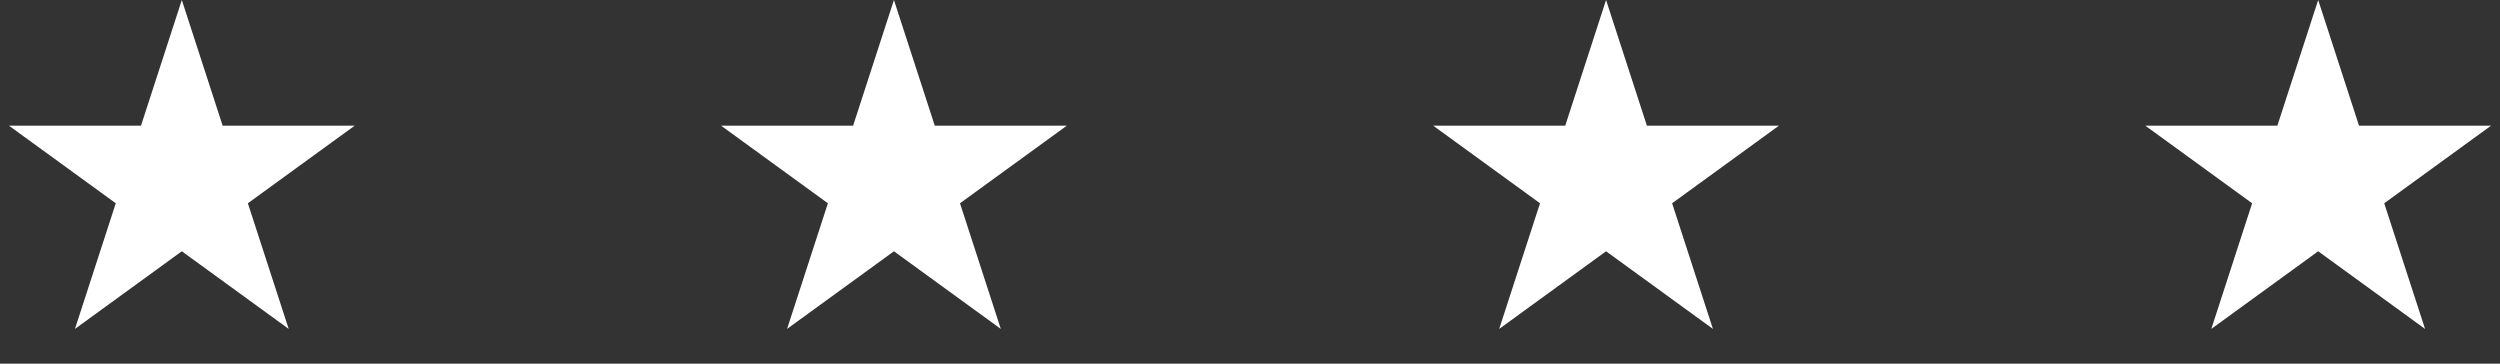
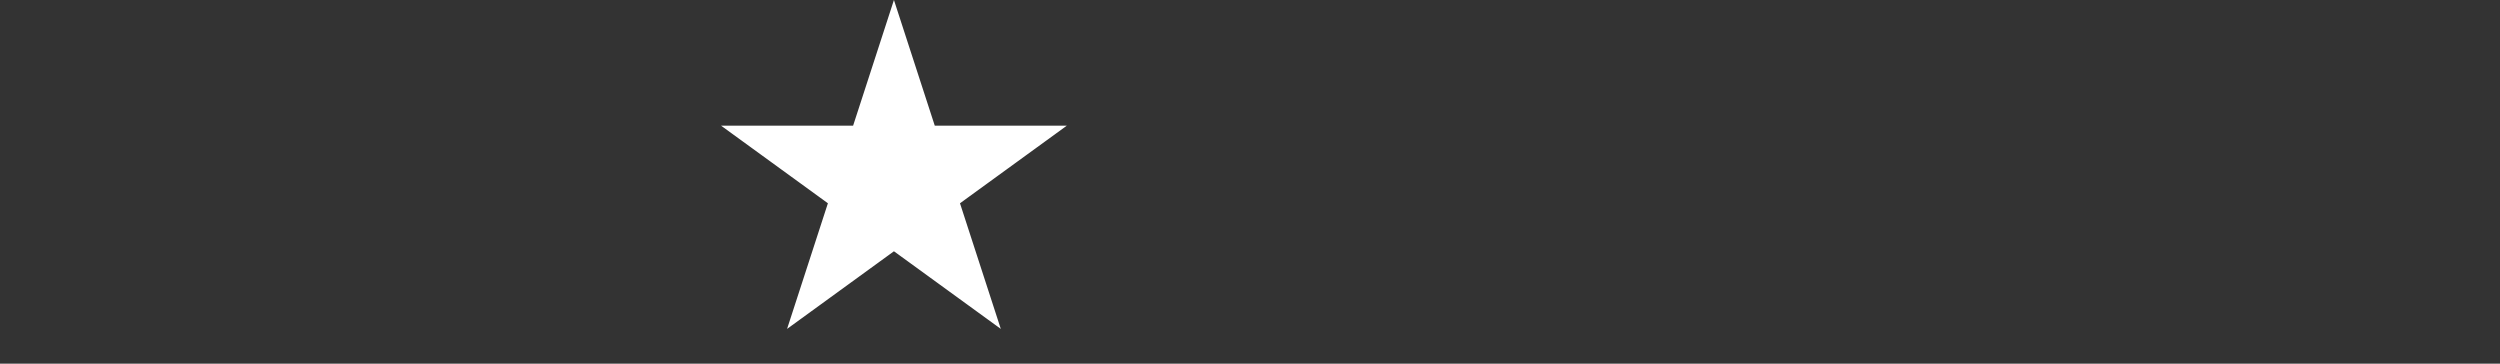
<svg xmlns="http://www.w3.org/2000/svg" width="165" height="24" viewBox="0 0 165 24" fill="none">
  <rect x="0" y="0" width="165" height="24" fill="#333333" stroke="none" />
-   <path d="M12 0L14.694 8.292H23.413L16.359 13.416L19.053 21.708L12 16.584L4.947 21.708L7.641 13.416L0.587 8.292H9.306L12 0Z" fill="white" />
  <path d="M59 0L61.694 8.292H70.413L63.359 13.416L66.053 21.708L59 16.584L51.947 21.708L54.641 13.416L47.587 8.292H56.306L59 0Z" fill="white" />
-   <path d="M106 0L108.694 8.292H117.413L110.359 13.416L113.053 21.708L106 16.584L98.947 21.708L101.641 13.416L94.587 8.292H103.306L106 0Z" fill="white" />
-   <path d="M153 0L155.694 8.292H164.413L157.359 13.416L160.053 21.708L153 16.584L145.947 21.708L148.641 13.416L141.587 8.292H150.306L153 0Z" fill="white" />
</svg>